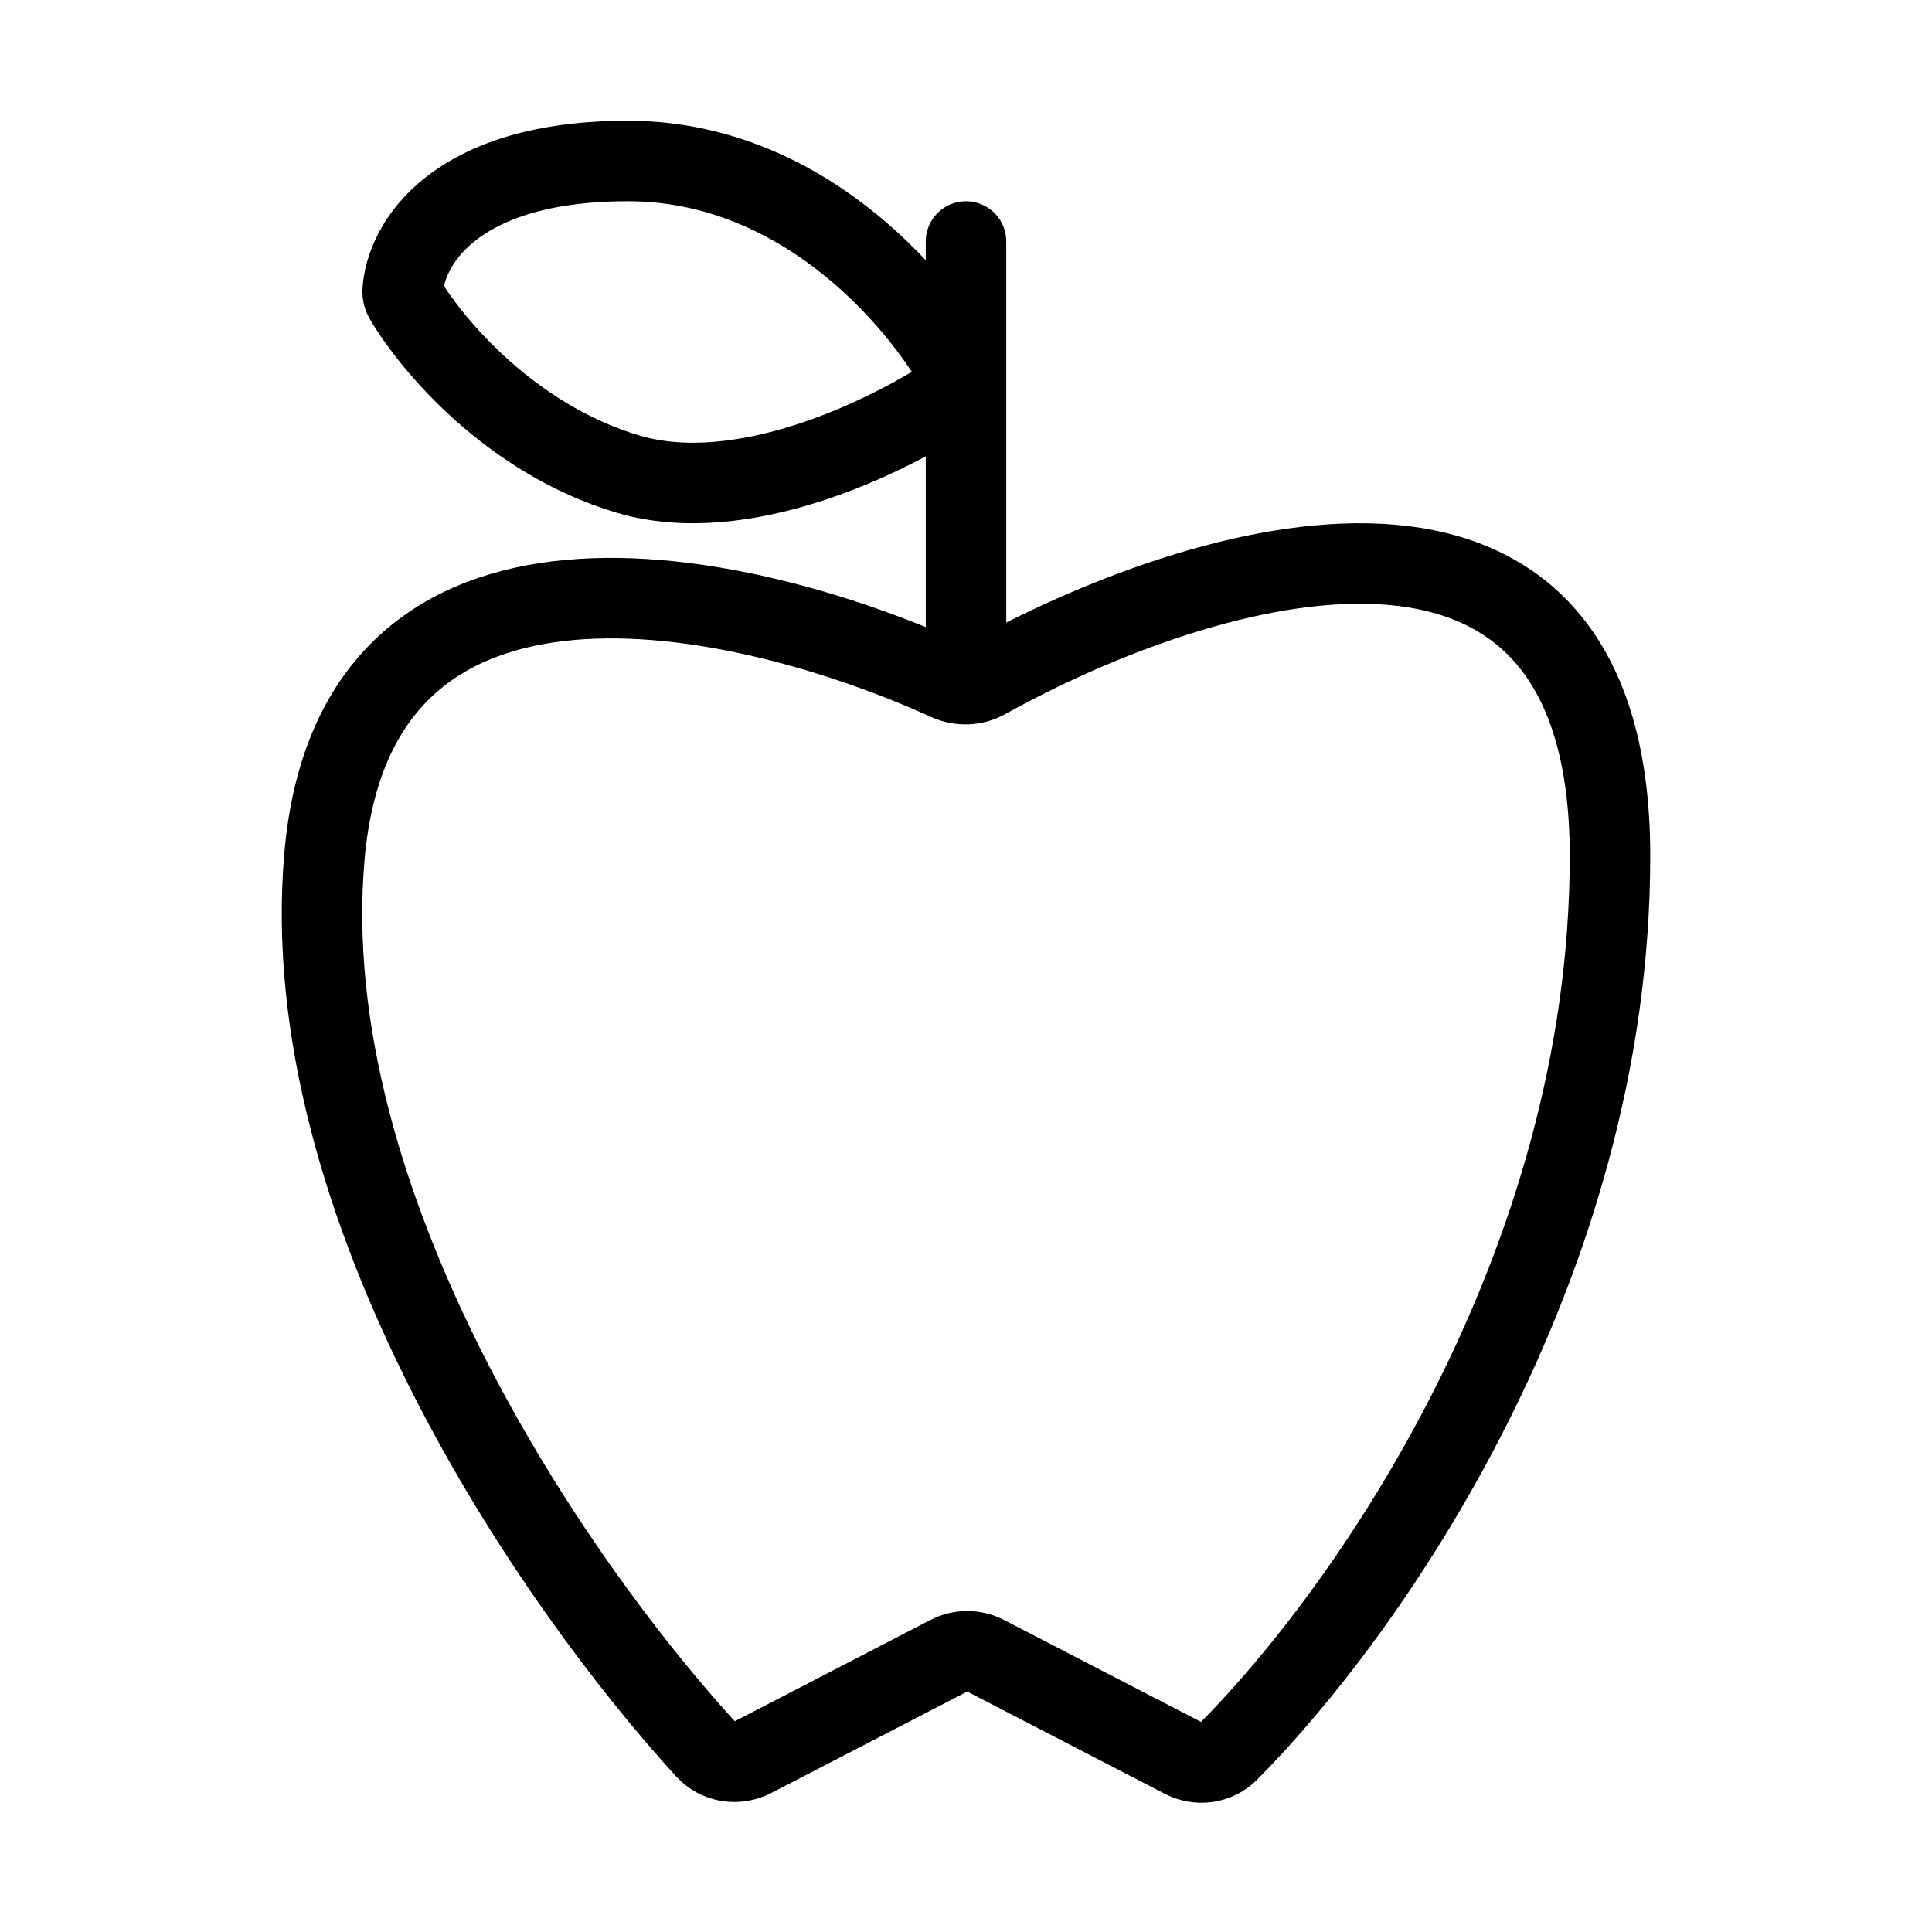
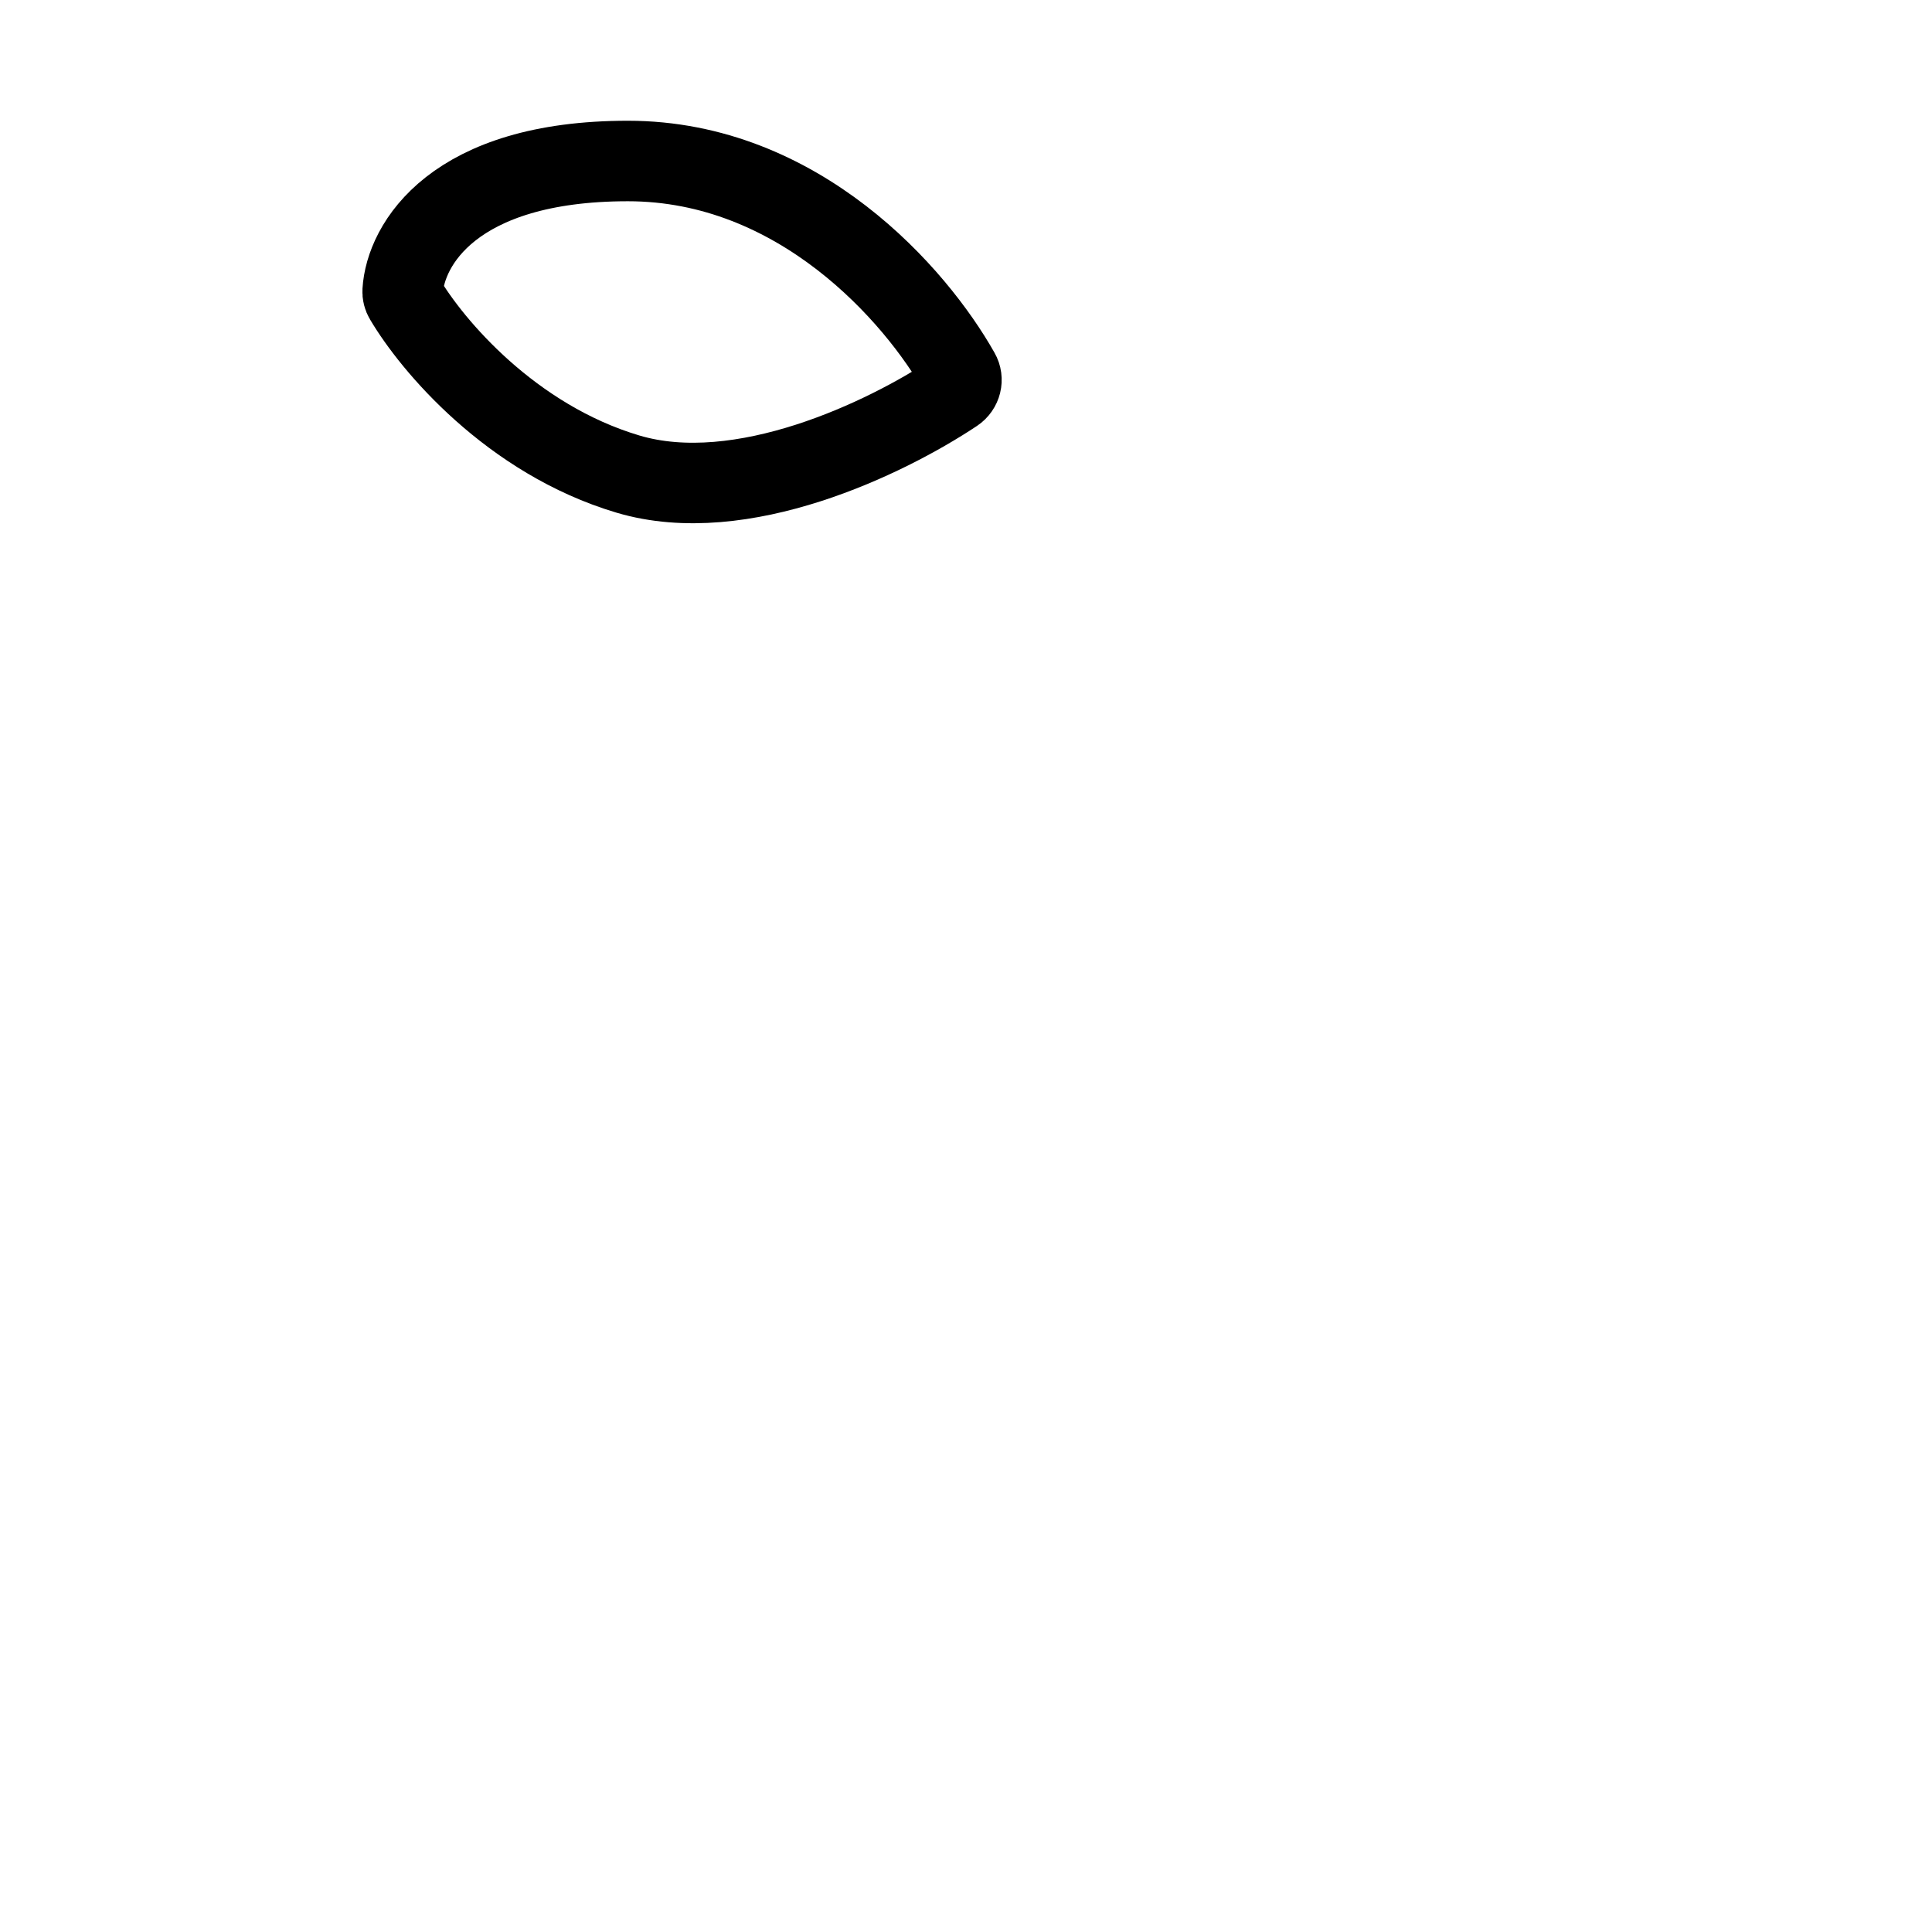
<svg xmlns="http://www.w3.org/2000/svg" width="24" height="24" viewBox="0 0 24 24" fill="none">
-   <path d="M11.786 20.569L9.352 21.829C9.156 21.93 8.917 21.893 8.768 21.73C6.883 19.669 3.649 14.977 4.031 10.632C4.418 6.226 9.207 7.285 11.775 8.452C11.926 8.52 12.101 8.514 12.246 8.433C14.972 6.921 20 5.408 20 10.632C20 15.747 16.986 20.02 15.261 21.756C15.112 21.906 14.884 21.935 14.697 21.838L12.245 20.569C12.101 20.494 11.93 20.494 11.786 20.569Z" stroke="black" stroke-linecap="round" />
-   <path d="M12 8V3" stroke="black" stroke-linecap="round" />
  <path d="M7.8 2C9.924 2 11.377 3.666 11.919 4.628C11.968 4.713 11.941 4.82 11.859 4.875C11.008 5.441 9.21 6.309 7.8 5.889C6.346 5.456 5.364 4.286 5.026 3.712C5.008 3.682 5 3.649 5.002 3.615C5.036 3.045 5.628 2 7.8 2Z" stroke="black" stroke-linecap="round" />
</svg>